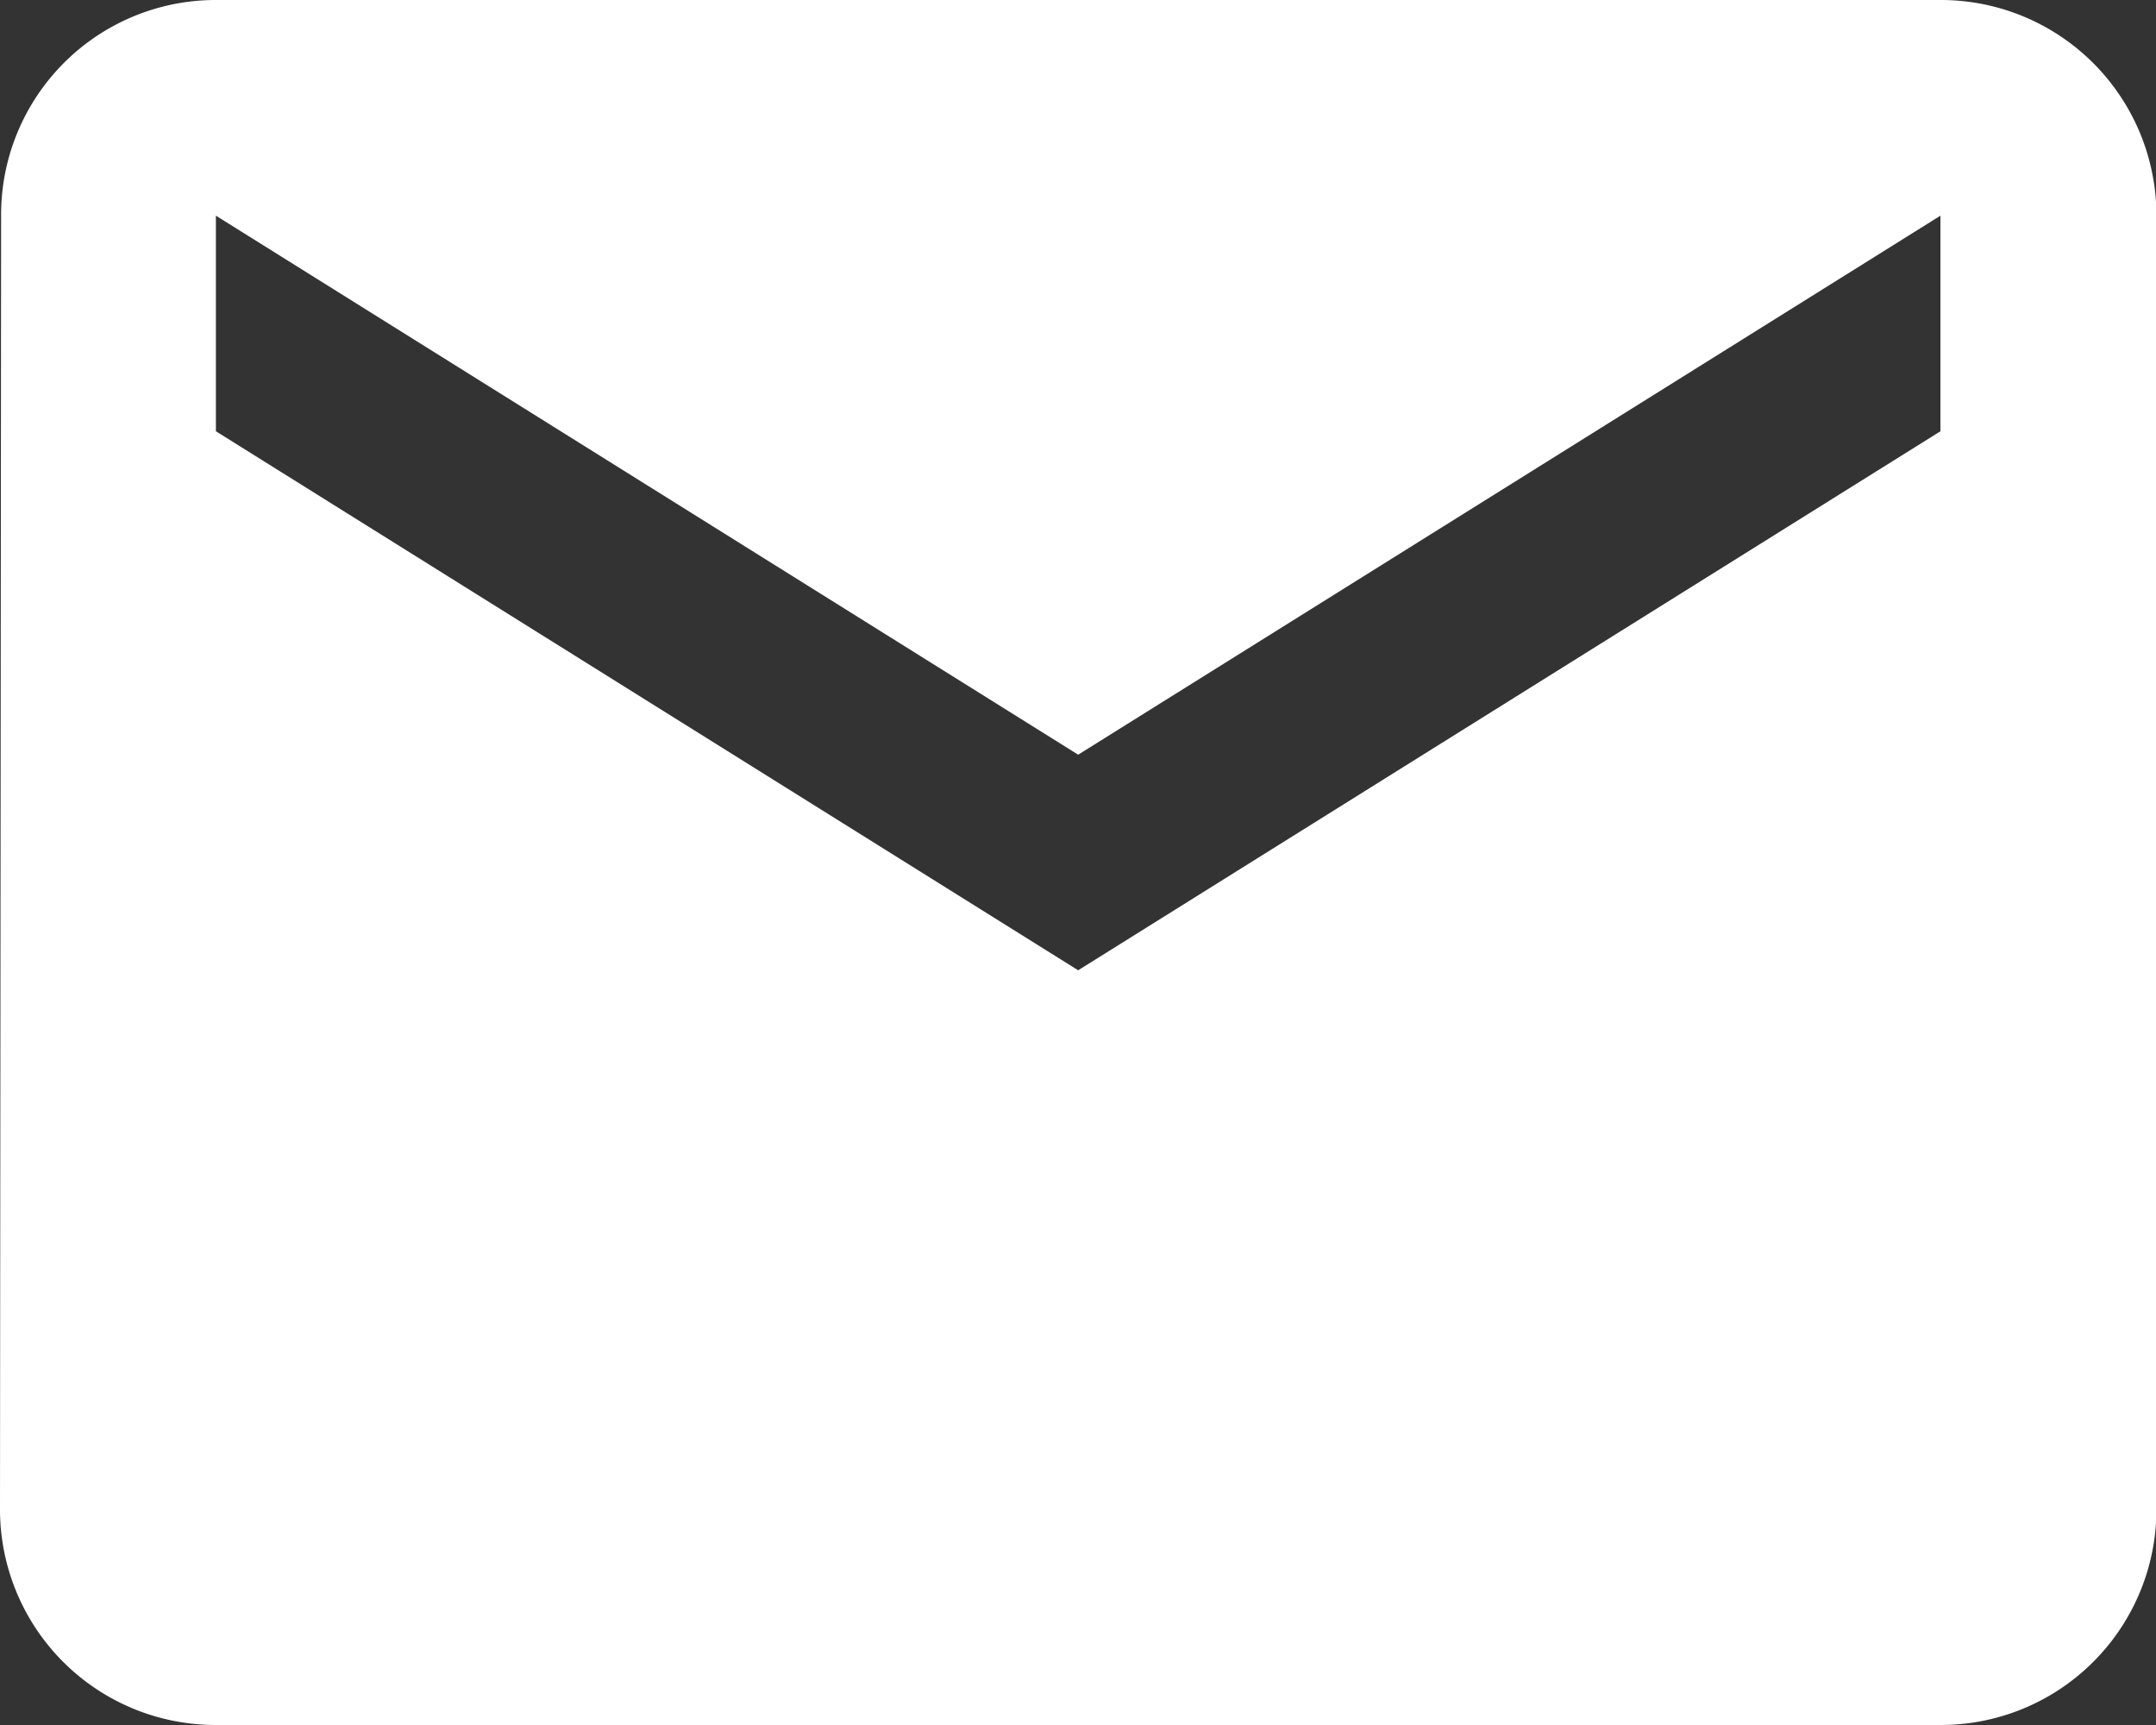
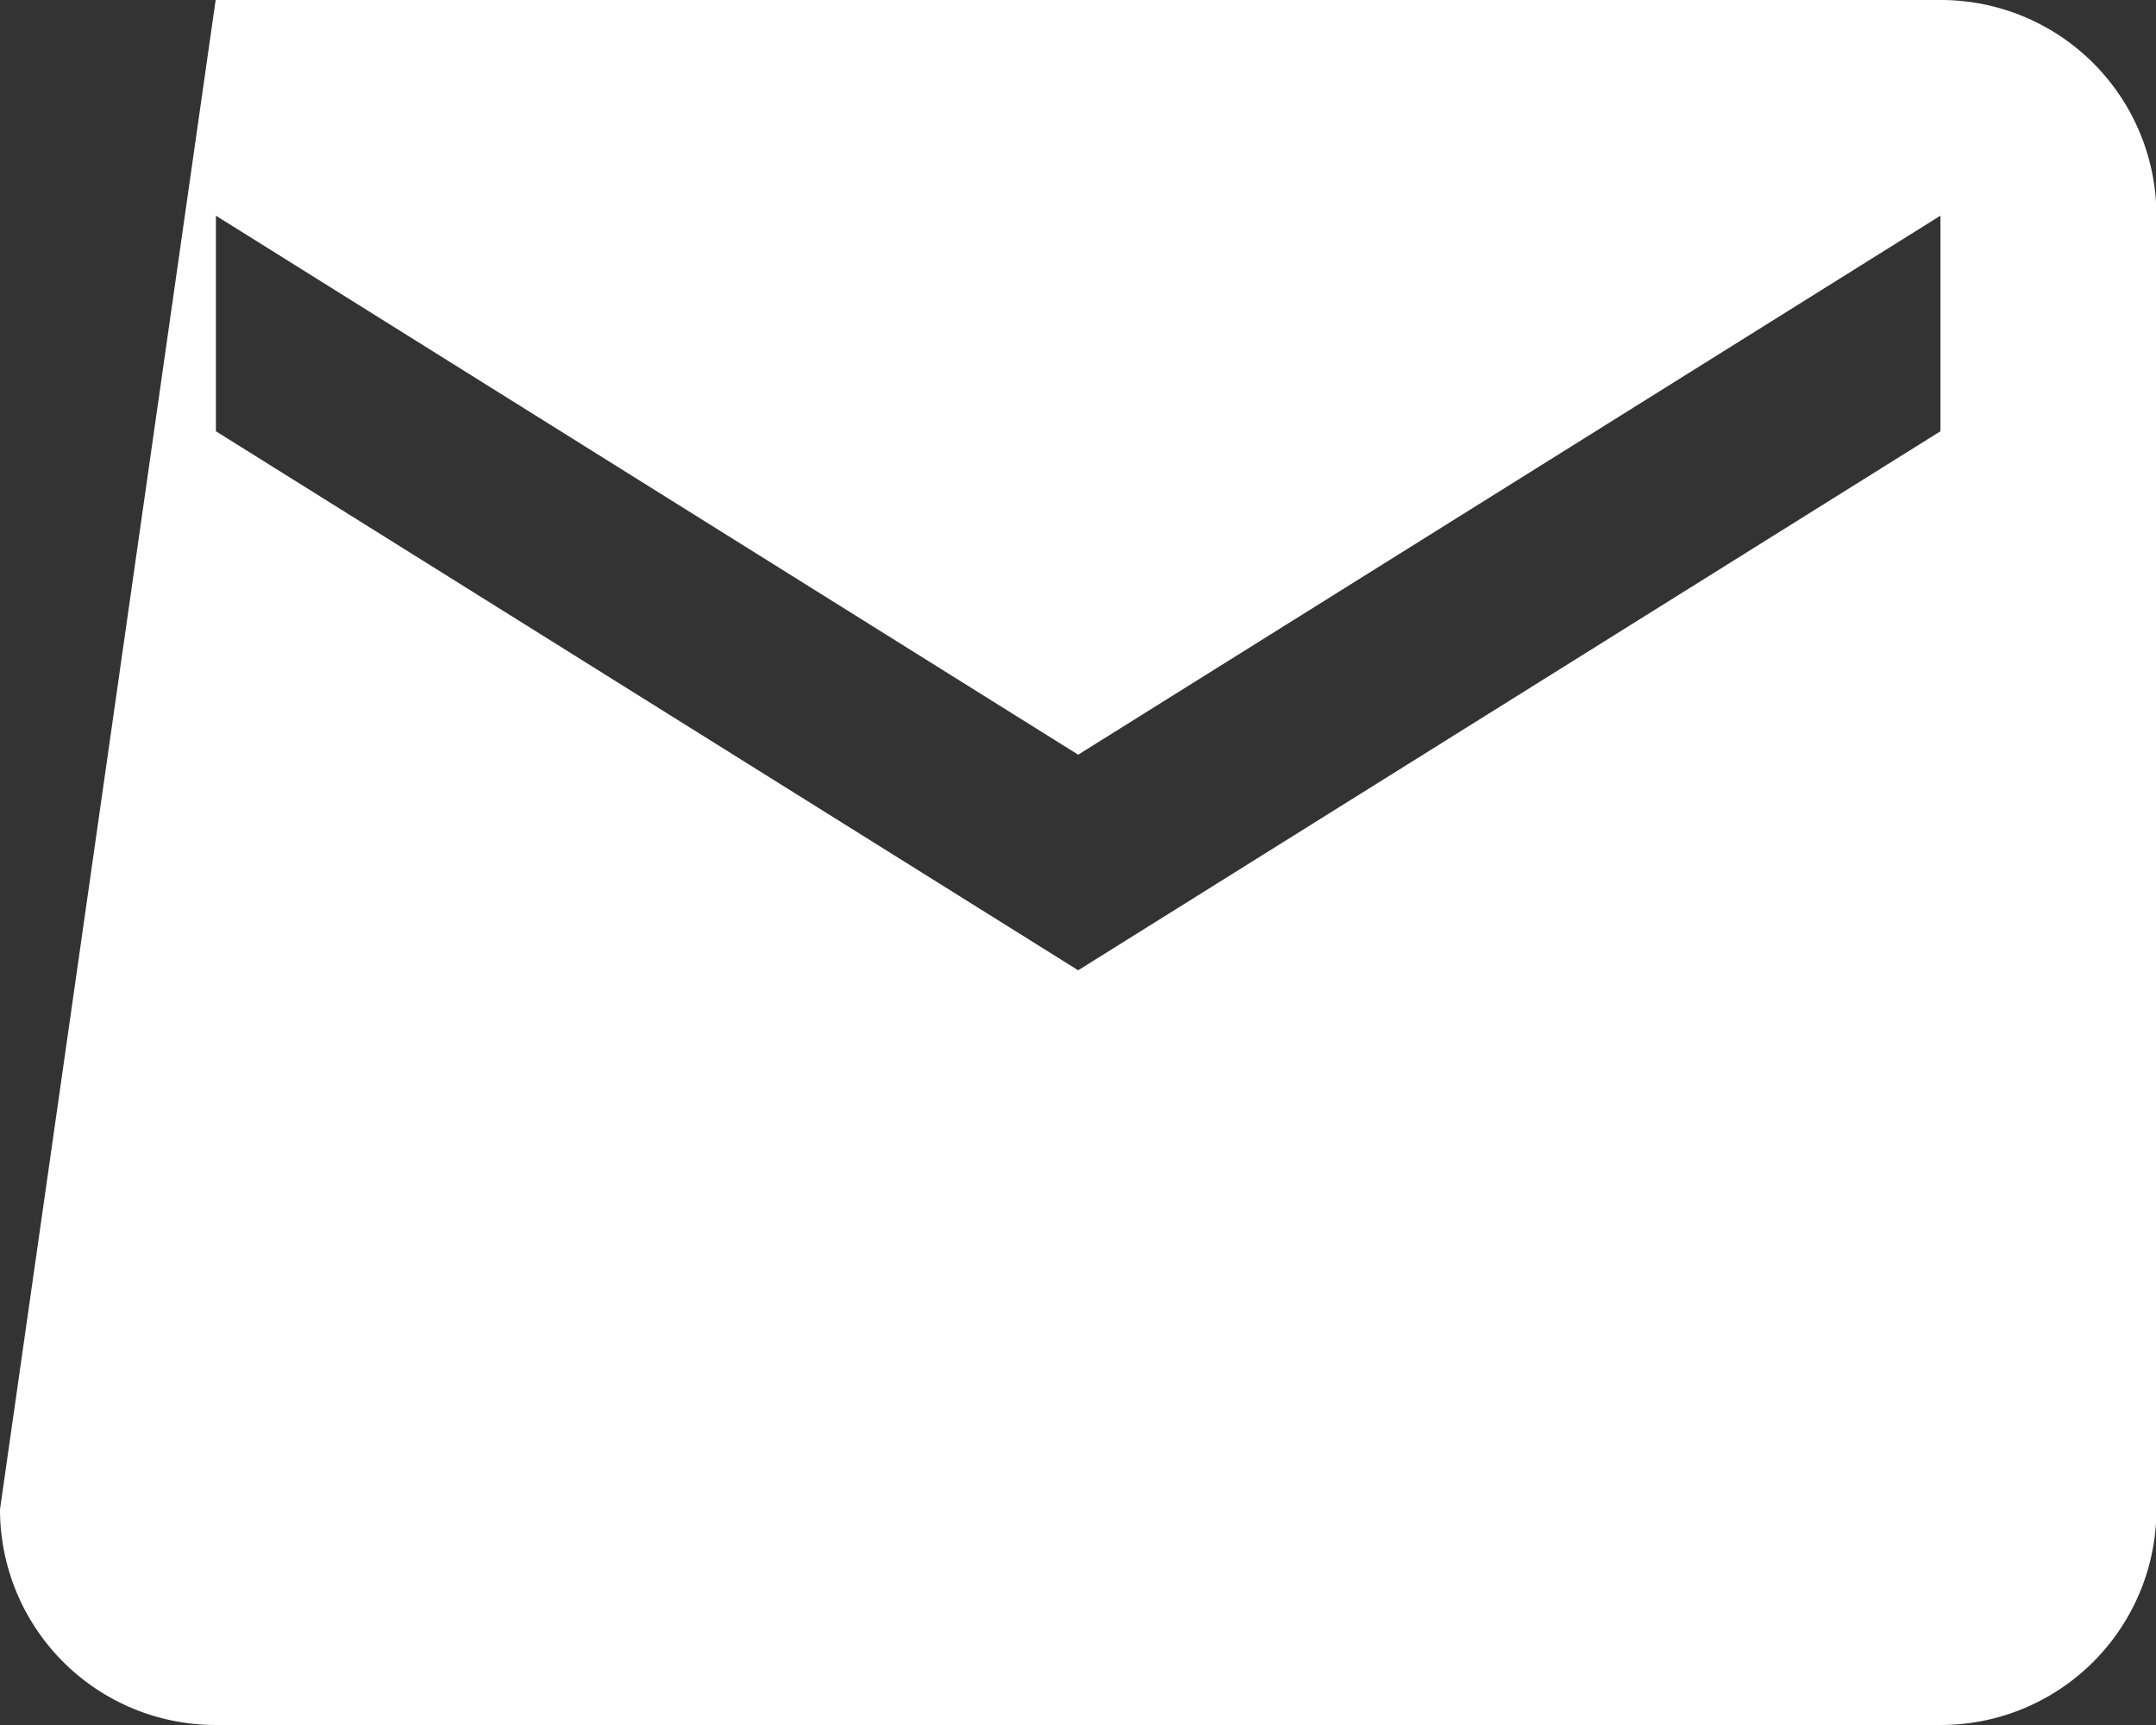
<svg xmlns="http://www.w3.org/2000/svg" width="25.254" height="20.203" viewBox="0 0 25.254 20.203">
  <rect x="0" y="0" width="25.254" height="20.203" fill="#333333" stroke="none" />
-   <path d="M27.87,7.712H7.667a2.514,2.514,0,0,0-2.513,2.525L5.141,25.39a2.525,2.525,0,0,0,2.525,2.525h20.2A2.525,2.525,0,0,0,30.4,25.39V10.238A2.525,2.525,0,0,0,27.87,7.712Zm0,5.051-10.1,6.313-10.1-6.313V10.238l10.1,6.313,10.1-6.313v2.525Z" transform="translate(-5.141 -7.712)" fill="#fff" />
+   <path d="M27.87,7.712H7.667L5.141,25.39a2.525,2.525,0,0,0,2.525,2.525h20.2A2.525,2.525,0,0,0,30.4,25.39V10.238A2.525,2.525,0,0,0,27.87,7.712Zm0,5.051-10.1,6.313-10.1-6.313V10.238l10.1,6.313,10.1-6.313v2.525Z" transform="translate(-5.141 -7.712)" fill="#fff" />
</svg>